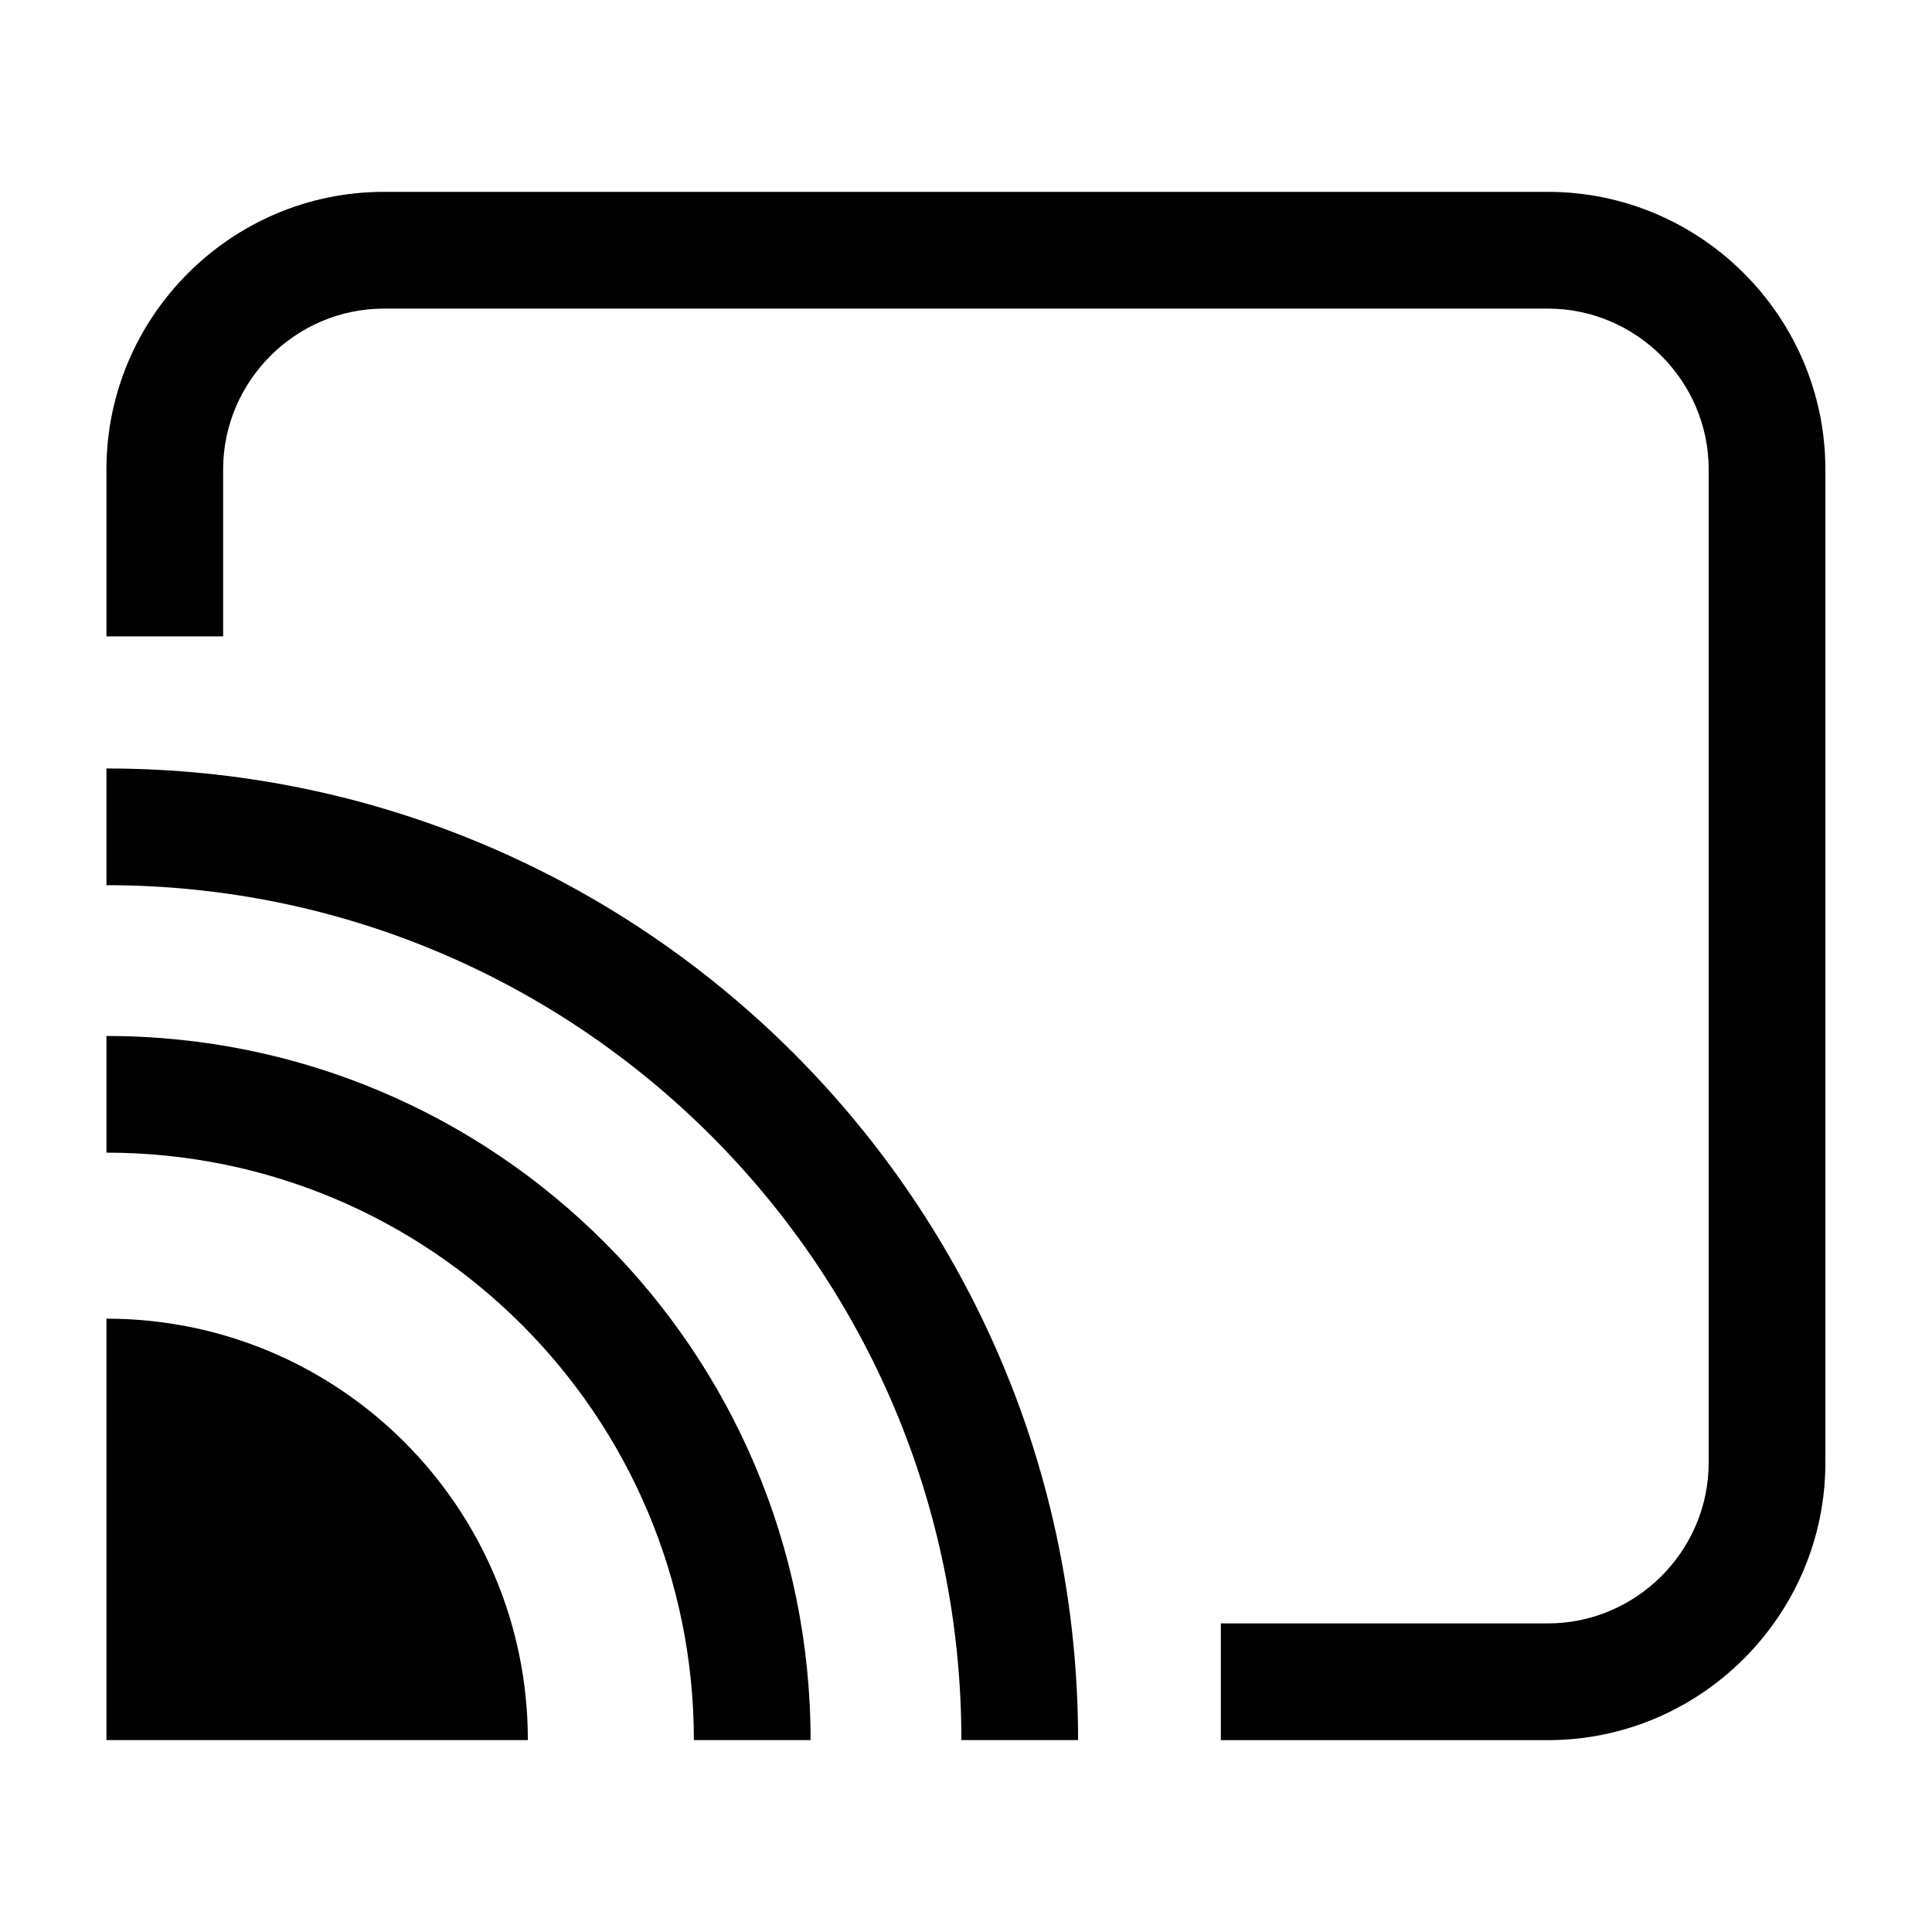
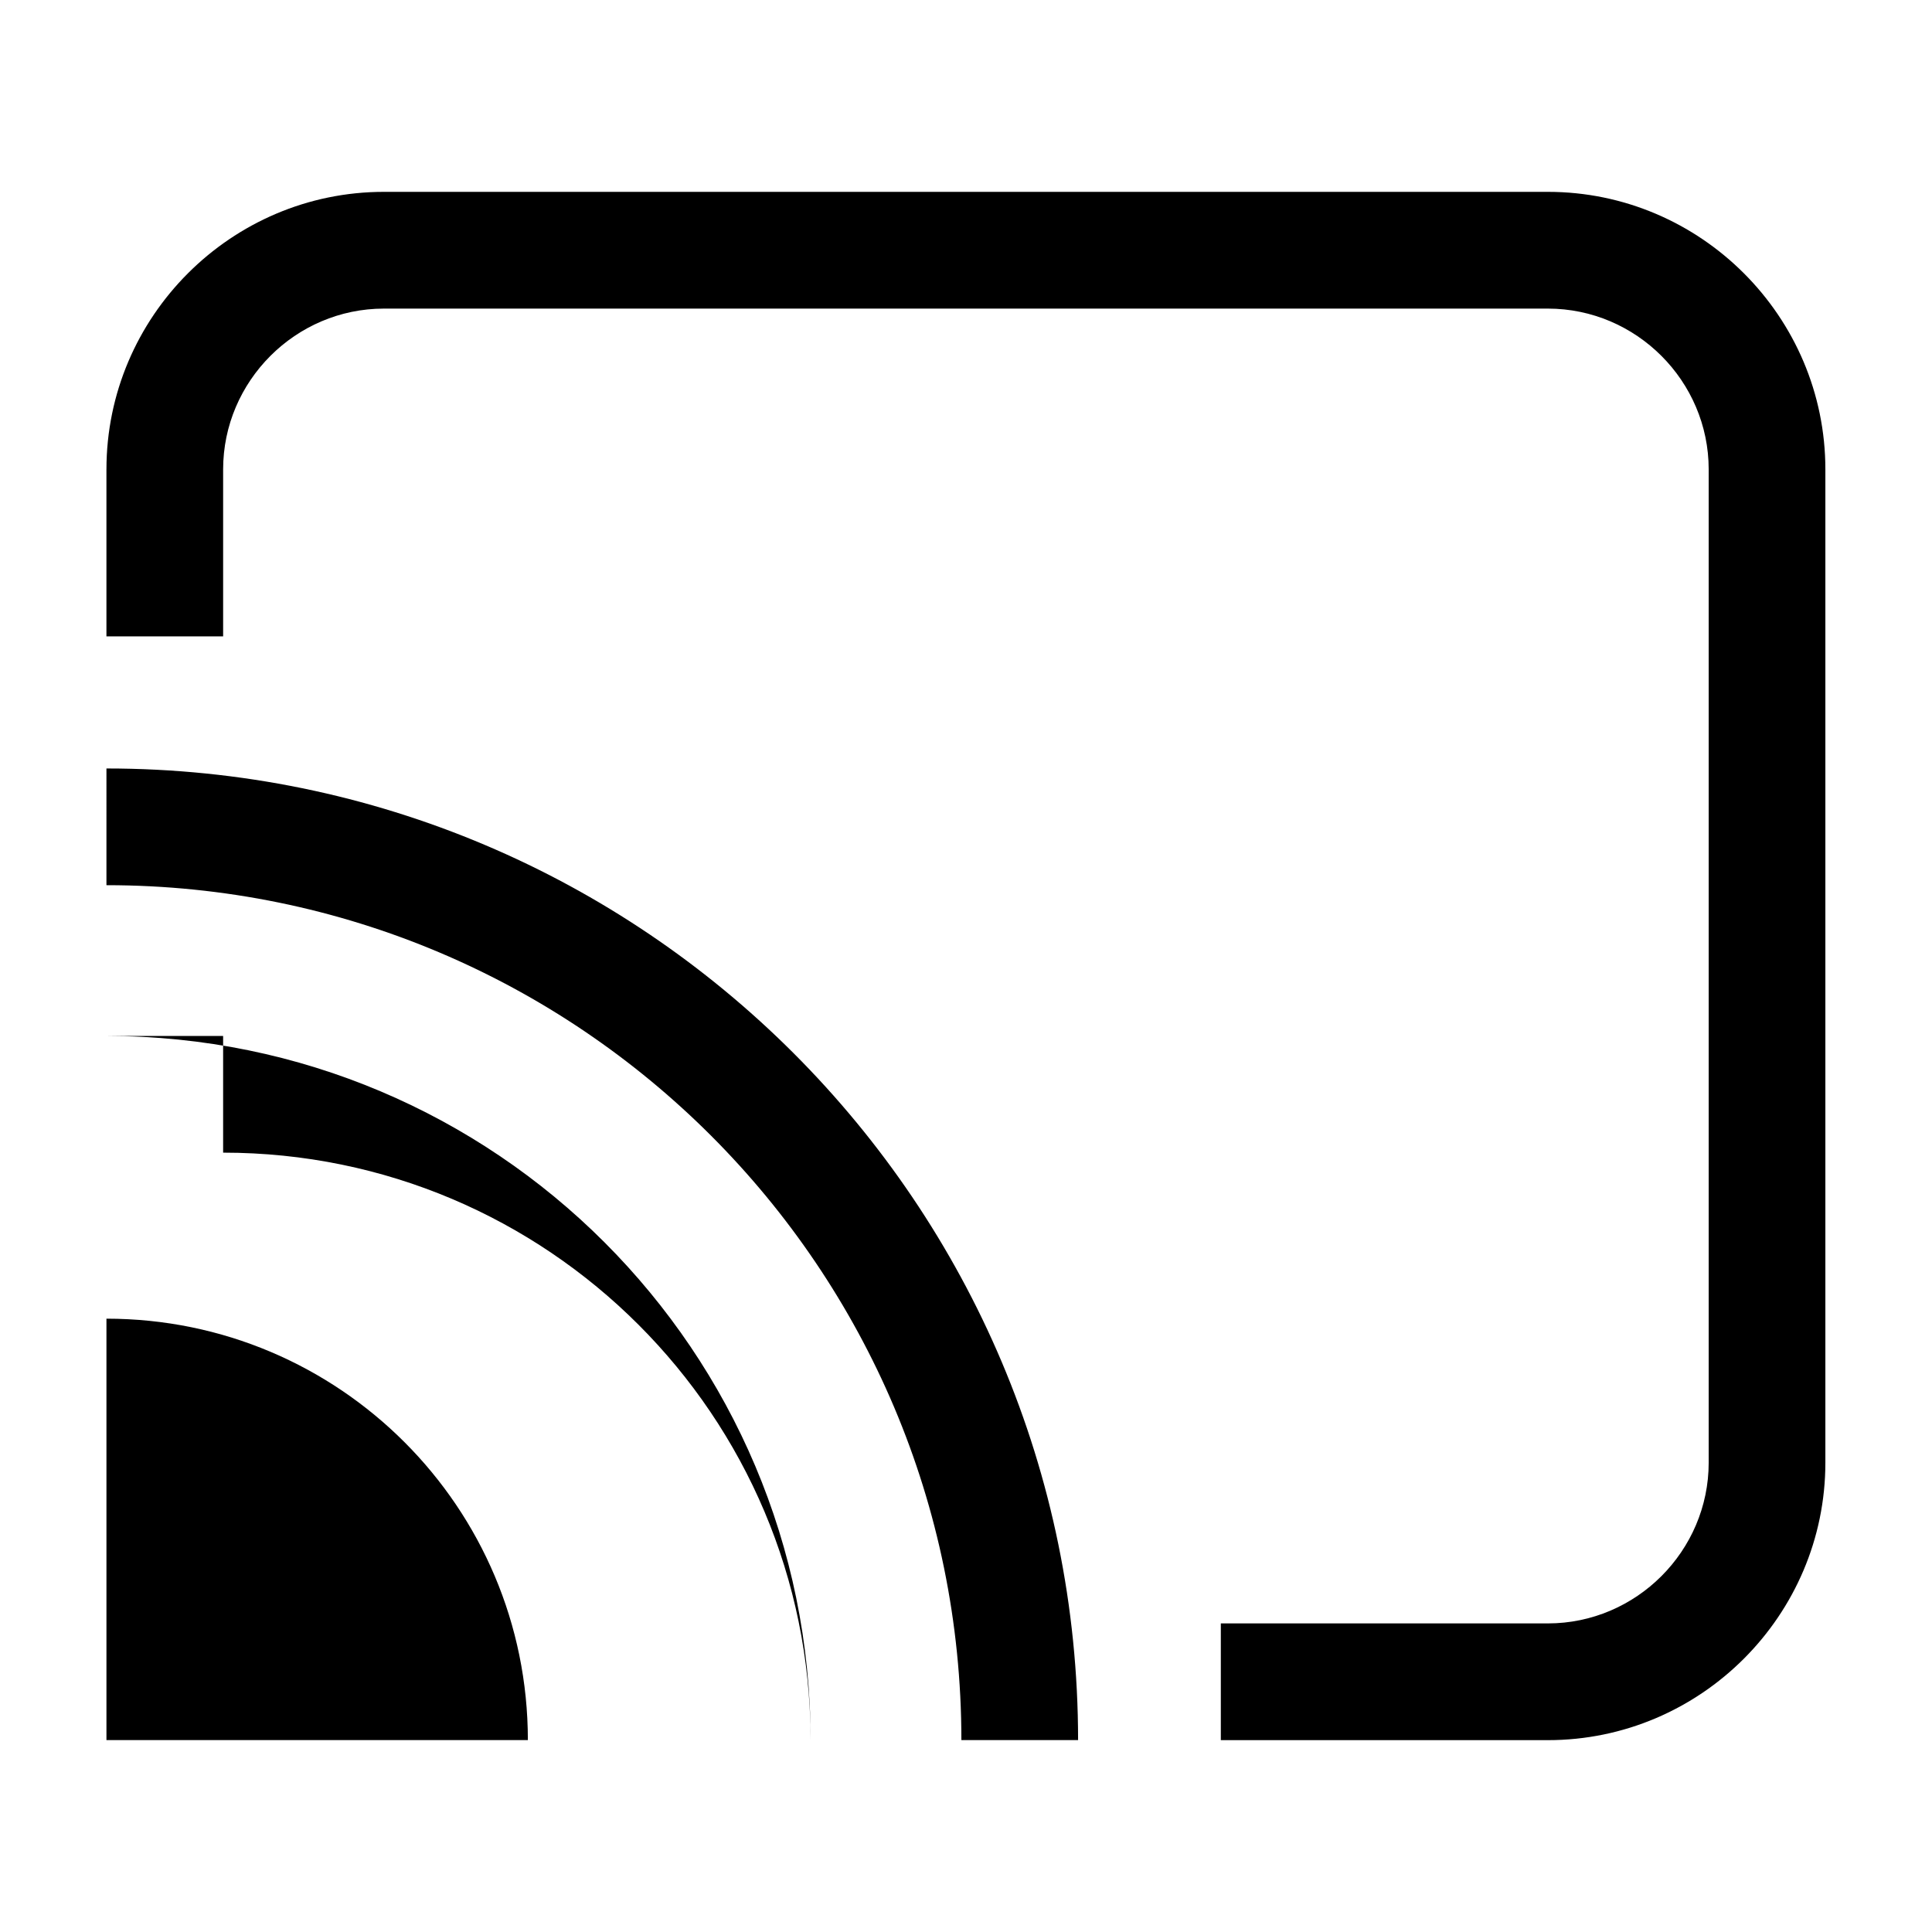
<svg xmlns="http://www.w3.org/2000/svg" fill="#000000" width="800px" height="800px" version="1.1" viewBox="144 144 512 512">
-   <path d="m172.21 268.39c0-40.477 33.055-73.547 73.531-73.547h308.47c40.477 0 73.531 33.055 73.531 73.547v263.22c0 40.477-33.055 73.547-73.531 73.547h-86.68v-30.938h86.68c23.398 0 42.609-19.195 42.609-42.609v-263.22c0-23.398-19.195-42.609-42.609-42.609h-308.47c-23.398 0-42.609 19.211-42.609 42.609v44.254h-30.926v-44.254zm0 79.262c71.098 0 135.47 28.824 182.07 75.422 46.598 46.598 75.422 110.97 75.422 182.07h-30.926c0-62.559-25.363-119.21-66.367-160.21-41.004-40.992-97.641-66.352-160.2-66.352zm111.68 257.49c0-61.684-50-111.68-111.68-111.68v111.68zm-111.68-186.6c51.523 0 98.184 20.887 131.95 54.652 33.766 33.766 54.652 80.41 54.652 131.95h-30.926c0-42.984-17.426-81.906-45.602-110.08-28.172-28.172-67.094-45.602-110.08-45.602v-30.926z" />
+   <path d="m172.21 268.39c0-40.477 33.055-73.547 73.531-73.547h308.47c40.477 0 73.531 33.055 73.531 73.547v263.22c0 40.477-33.055 73.547-73.531 73.547h-86.68v-30.938h86.68c23.398 0 42.609-19.195 42.609-42.609v-263.22c0-23.398-19.195-42.609-42.609-42.609h-308.47c-23.398 0-42.609 19.211-42.609 42.609v44.254h-30.926v-44.254zm0 79.262c71.098 0 135.47 28.824 182.07 75.422 46.598 46.598 75.422 110.97 75.422 182.07h-30.926c0-62.559-25.363-119.21-66.367-160.21-41.004-40.992-97.641-66.352-160.2-66.352zm111.68 257.49c0-61.684-50-111.68-111.68-111.68v111.68zm-111.68-186.6c51.523 0 98.184 20.887 131.95 54.652 33.766 33.766 54.652 80.41 54.652 131.95c0-42.984-17.426-81.906-45.602-110.08-28.172-28.172-67.094-45.602-110.08-45.602v-30.926z" />
</svg>